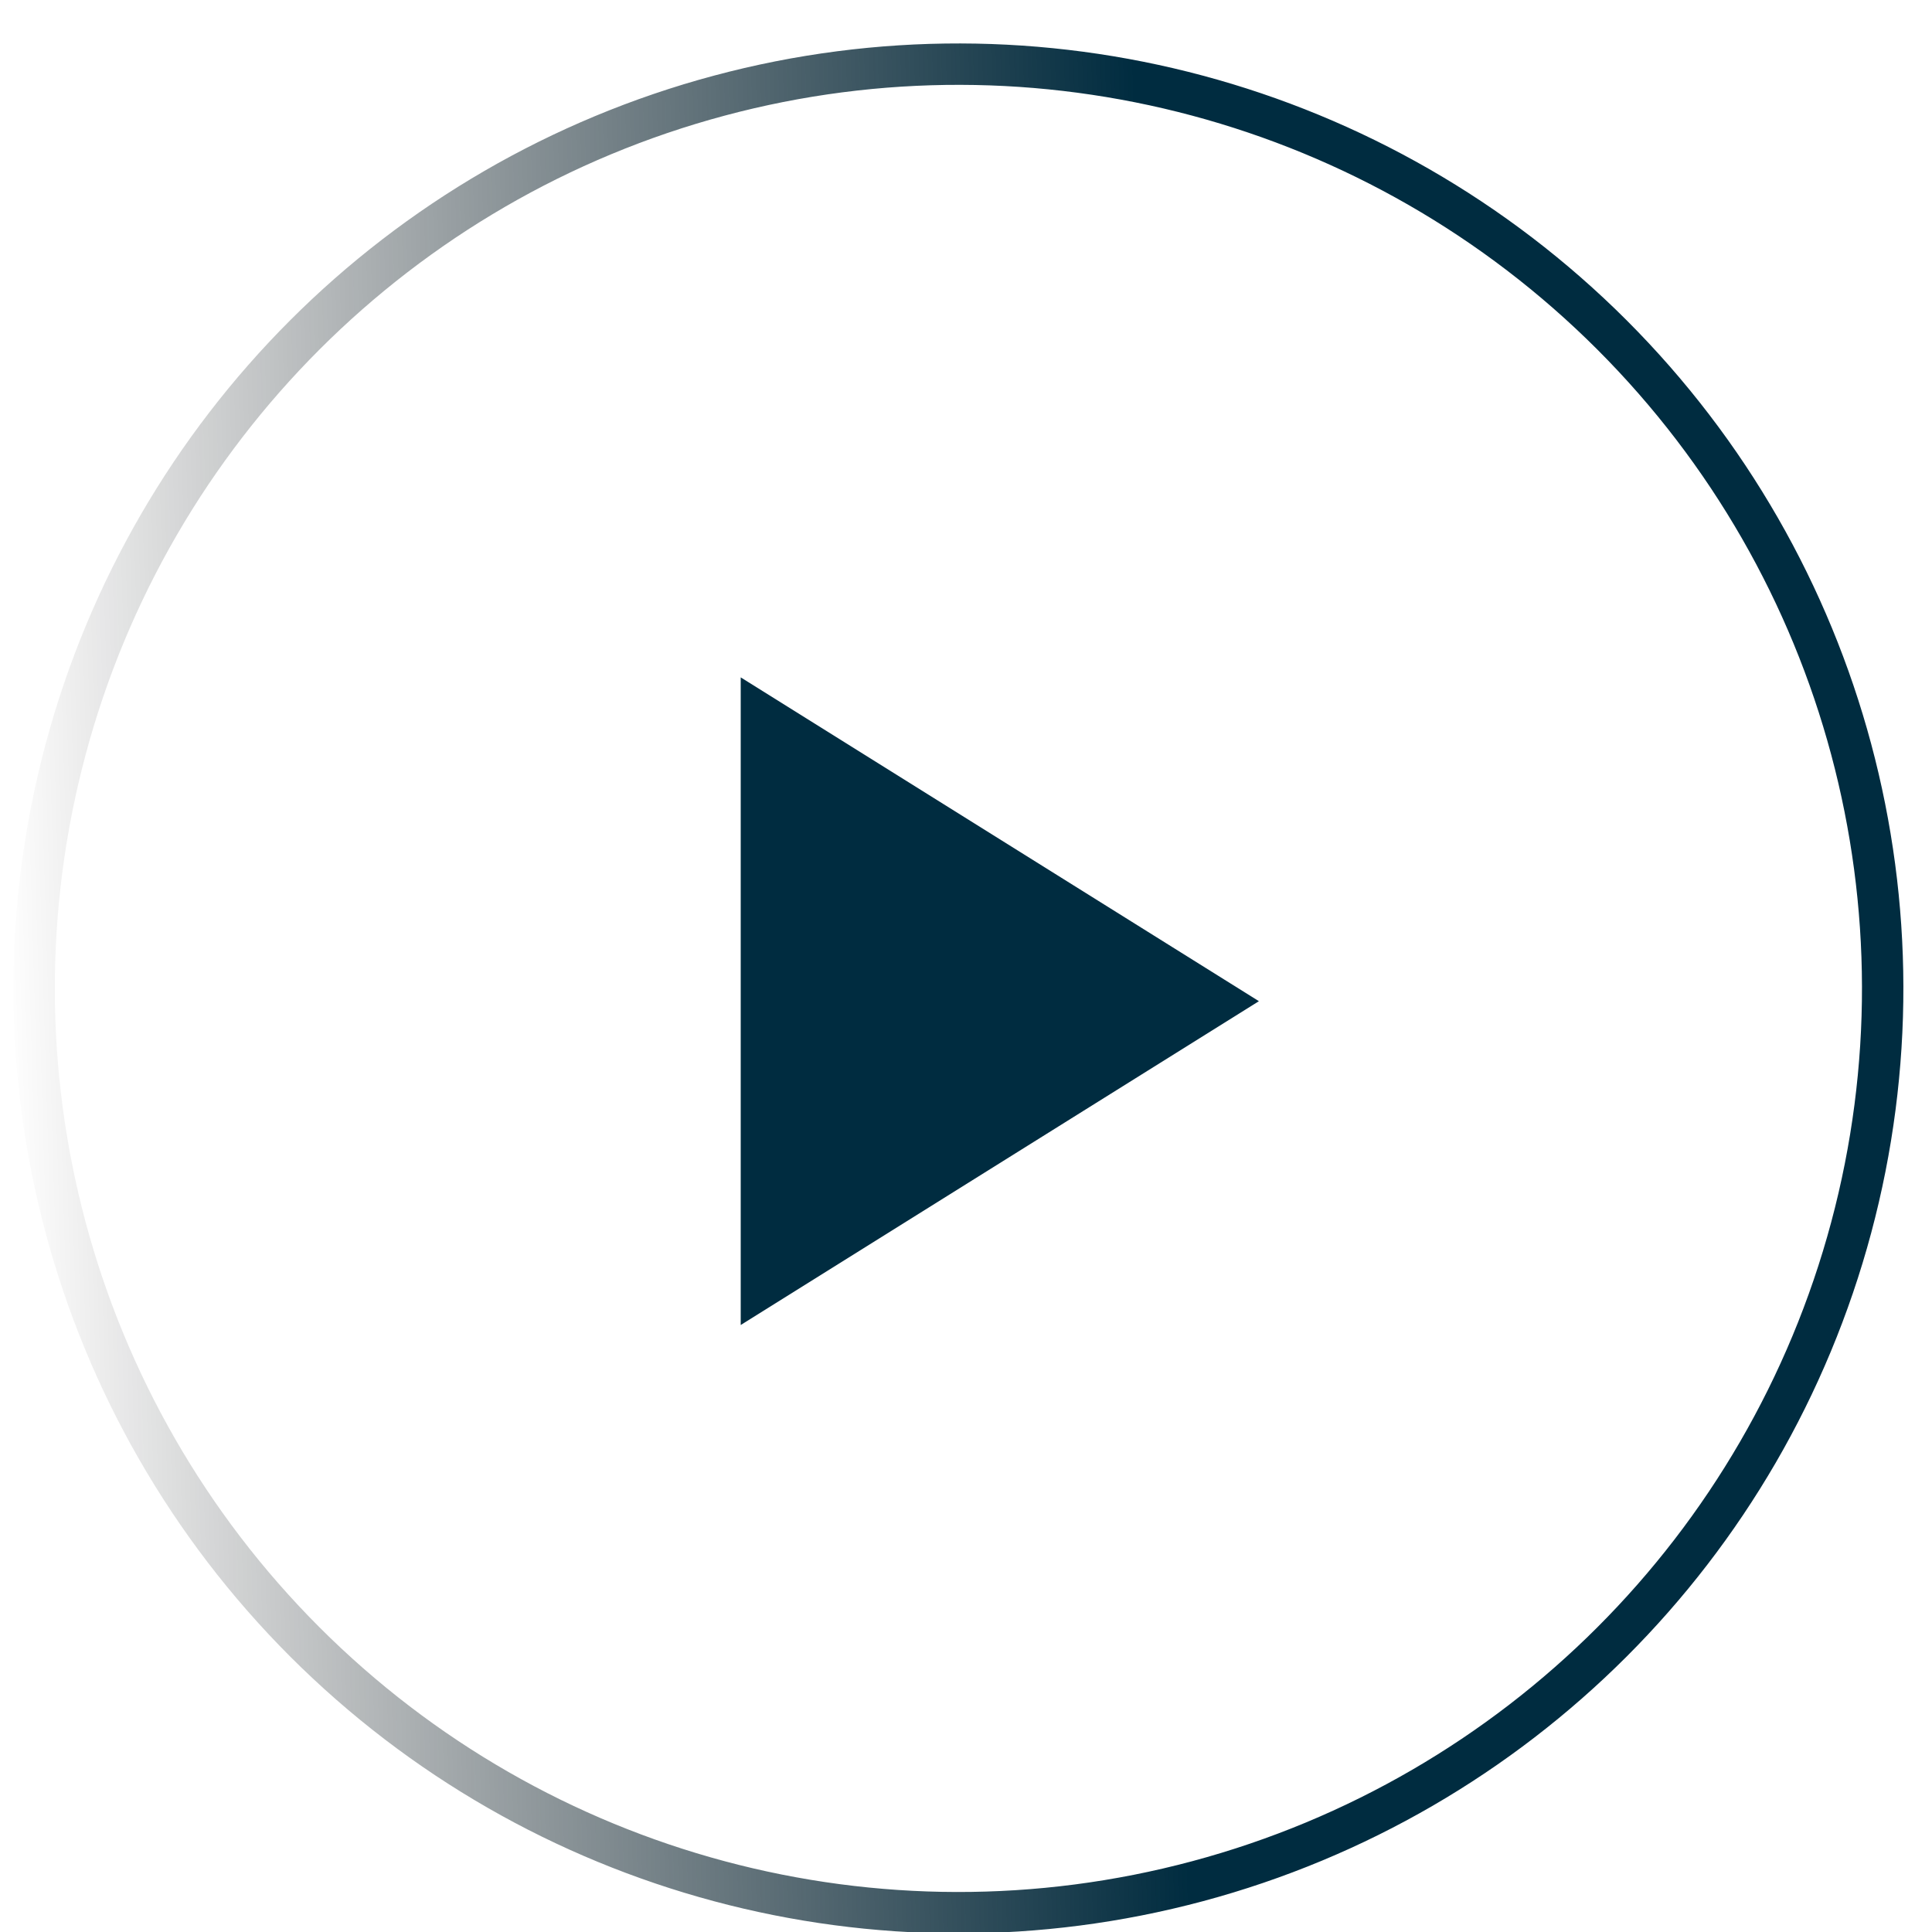
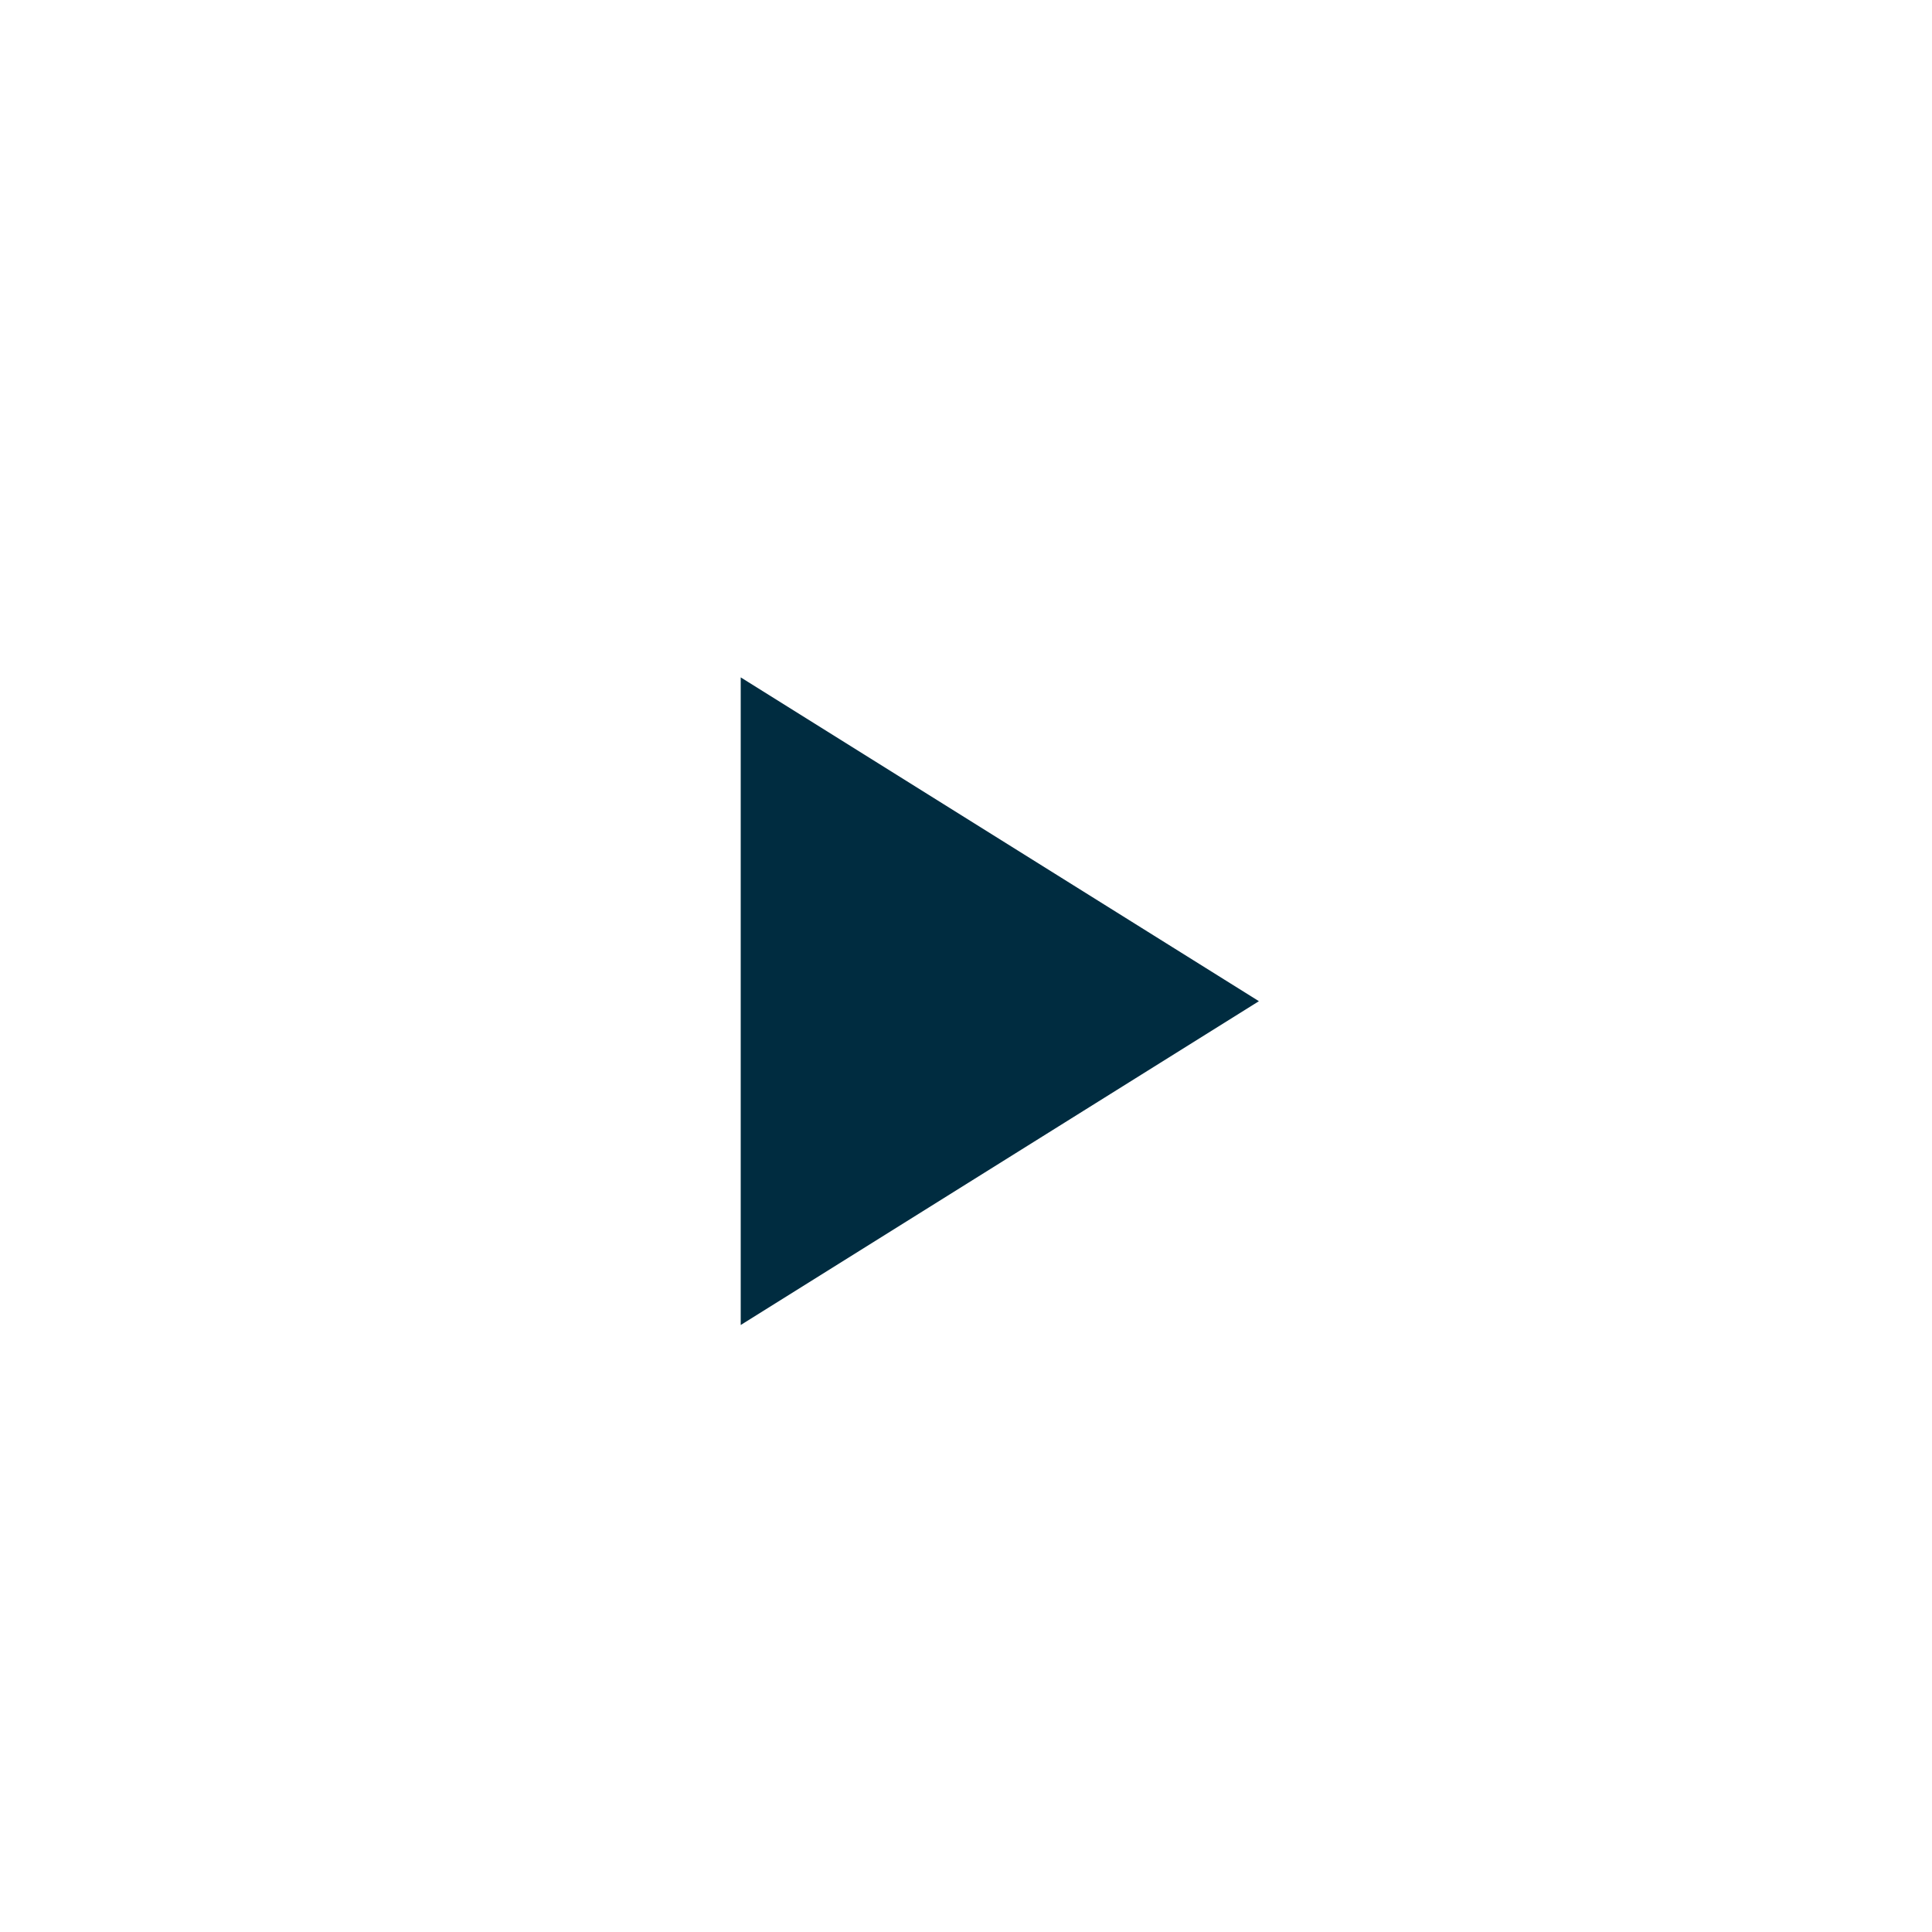
<svg xmlns="http://www.w3.org/2000/svg" width="28px" height="28px" viewBox="0 0 28 28" version="1.1">
  <desc>Created with Sketch.</desc>
  <defs>
    <linearGradient x1="20.973%" y1="7.05%" x2="65.672%" y2="49.129%" id="linearGradient-1">
      <stop stop-color="#000000" stop-opacity="0" offset="0%" />
      <stop stop-color="#002C40" offset="100%" />
    </linearGradient>
  </defs>
  <g id="Homepage-&amp;-Menus" stroke="none" stroke-width="1" fill="none" fill-rule="evenodd">
    <g id="HOMEPAGE-Landing-Page" transform="translate(-881, -346)">
      <g id="Group" transform="translate(875.5, 341)">
-         <circle id="Oval" stroke="url(#linearGradient-1)" stroke-width="0.6" transform="translate(19.39, 19.325) rotate(-45) translate(-19.39, -19.325) " cx="19.39" cy="19.325" r="13.395" />
        <polygon id="Triangle-Copy-2" fill="#002C40" points="23.745 19.51 16.235 24.203 16.235 14.817" />
      </g>
    </g>
  </g>
</svg>